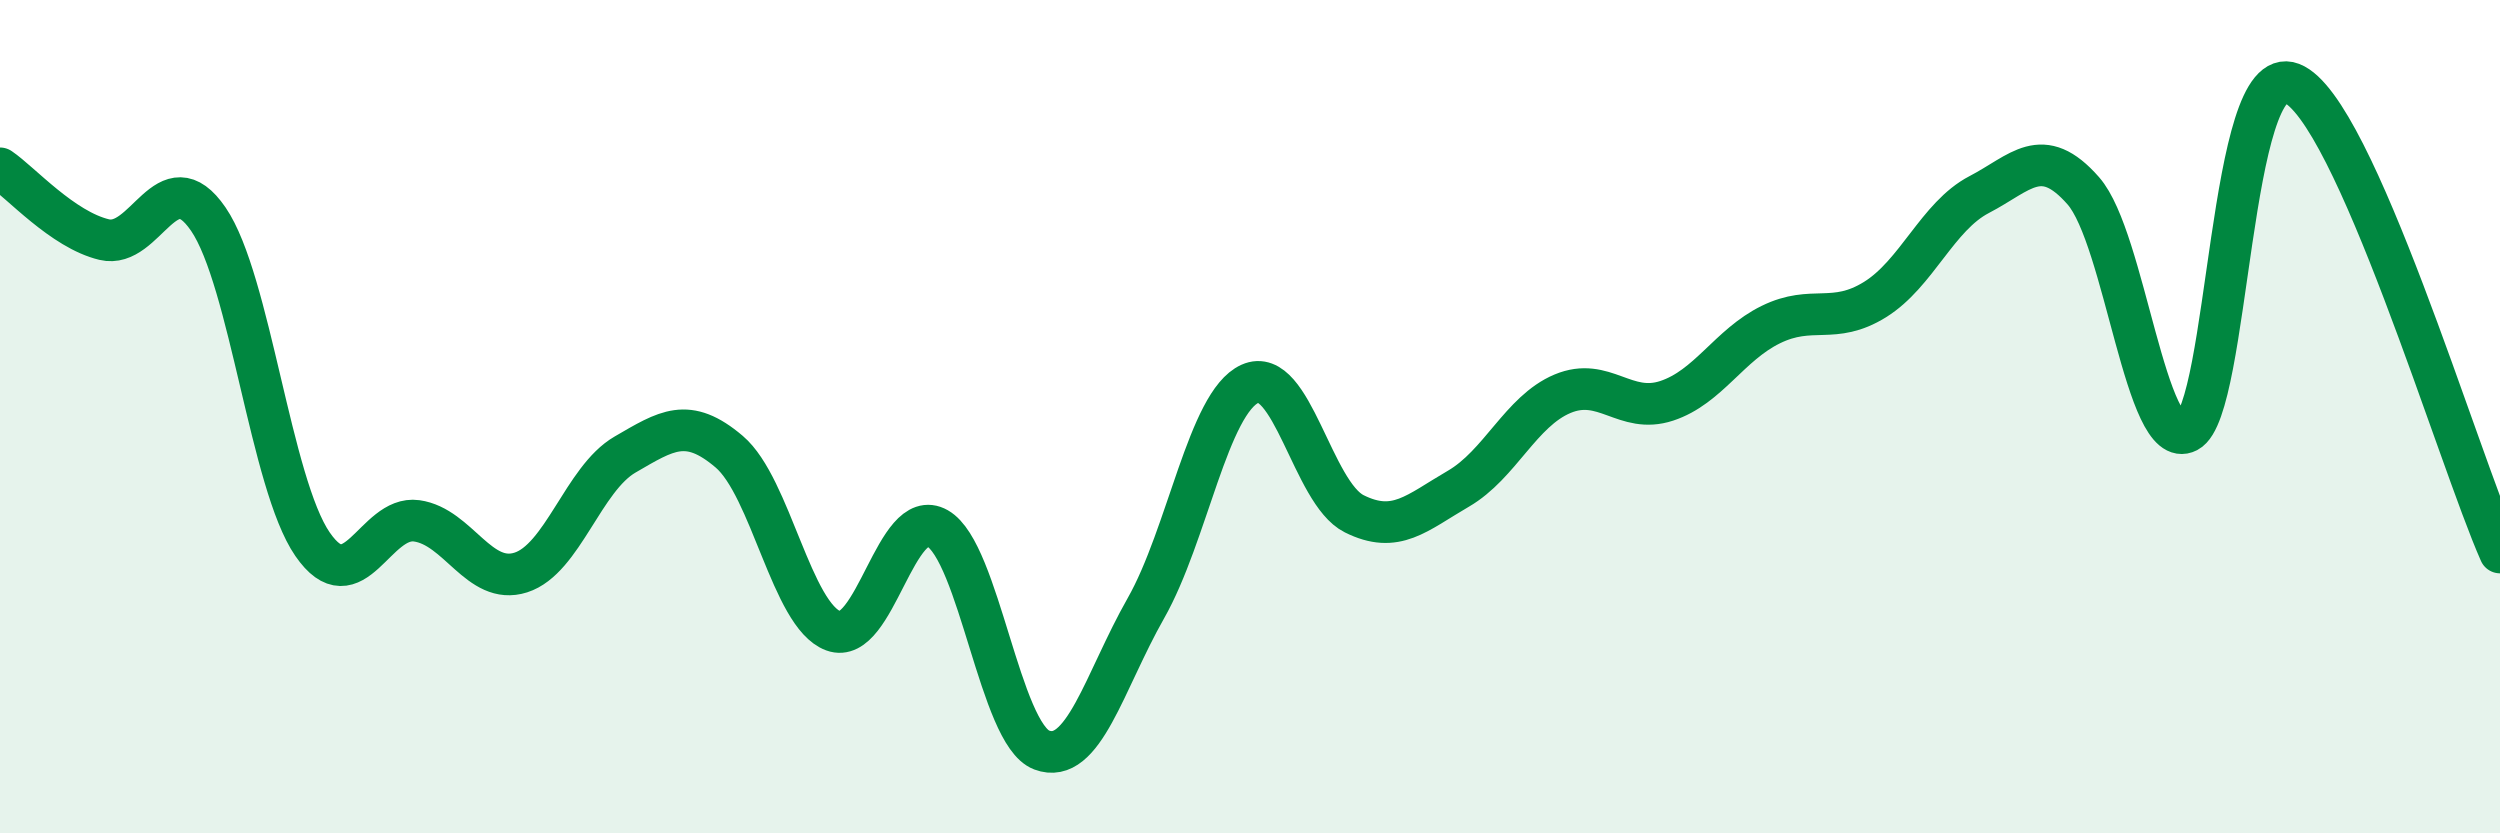
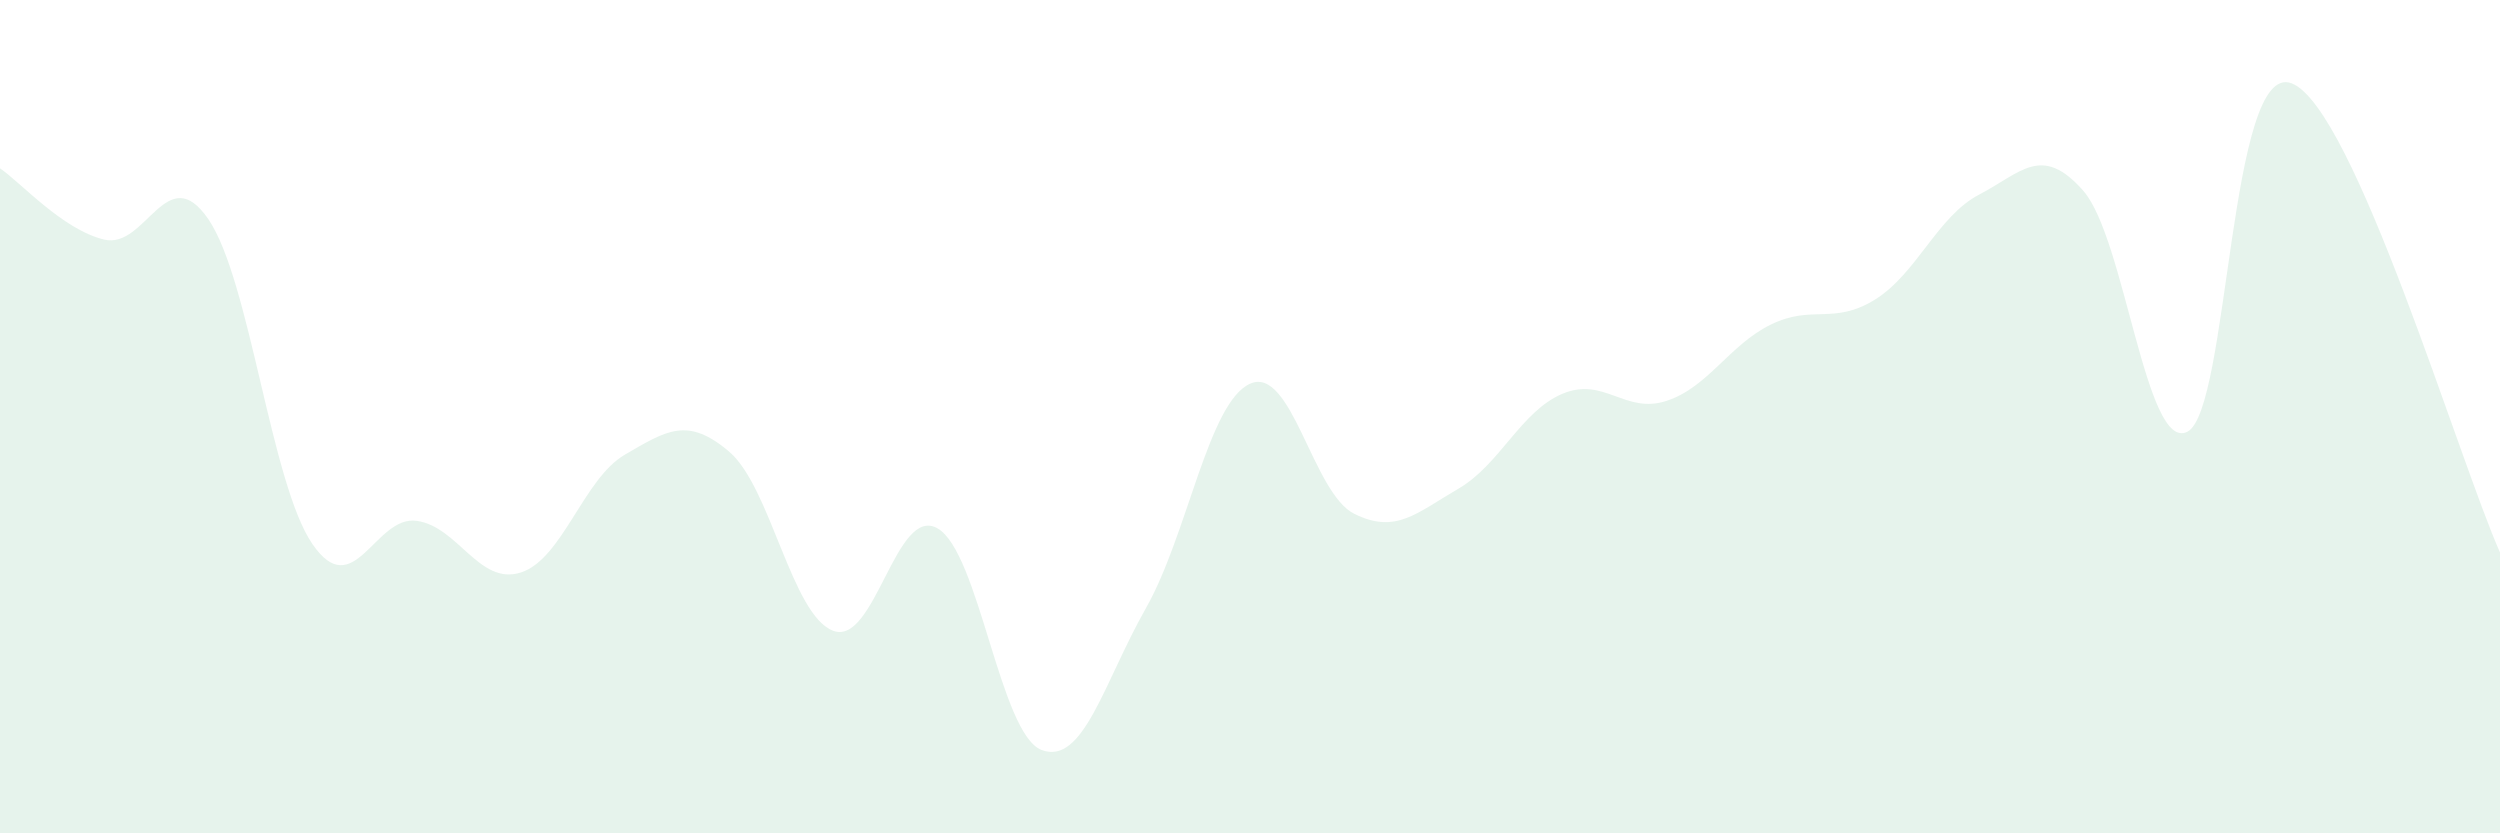
<svg xmlns="http://www.w3.org/2000/svg" width="60" height="20" viewBox="0 0 60 20">
  <path d="M 0,4.04 C 0.5,4.38 1.5,5.51 2.5,5.75 C 3.5,5.99 4,3.8 5,5.26 C 6,6.72 6.5,11.61 7.5,13.06 C 8.5,14.51 9,12.36 10,12.5 C 11,12.64 11.5,14.06 12.5,13.74 C 13.5,13.42 14,11.49 15,10.91 C 16,10.33 16.5,9.99 17.5,10.84 C 18.5,11.69 19,14.77 20,15.14 C 21,15.51 21.5,12.11 22.5,12.68 C 23.5,13.25 24,17.62 25,18 C 26,18.38 26.5,16.36 27.5,14.6 C 28.5,12.84 29,9.66 30,9.21 C 31,8.76 31.5,11.83 32.5,12.33 C 33.5,12.83 34,12.31 35,11.73 C 36,11.15 36.5,9.87 37.5,9.45 C 38.5,9.03 39,9.95 40,9.62 C 41,9.29 41.5,8.28 42.5,7.79 C 43.5,7.3 44,7.81 45,7.19 C 46,6.57 46.5,5.19 47.5,4.67 C 48.5,4.15 49,3.44 50,4.58 C 51,5.72 51.5,10.88 52.5,10.36 C 53.5,9.84 53.5,1.42 55,2 C 56.5,2.58 59,11.01 60,13.26L60 20L0 20Z" fill="#008740" opacity="0.1" stroke-linecap="round" stroke-linejoin="round" />
-   <path d="M 0,4.04 C 0.5,4.38 1.5,5.51 2.5,5.75 C 3.5,5.99 4,3.8 5,5.26 C 6,6.72 6.5,11.61 7.5,13.06 C 8.5,14.51 9,12.36 10,12.5 C 11,12.64 11.5,14.06 12.5,13.74 C 13.5,13.42 14,11.49 15,10.91 C 16,10.33 16.5,9.99 17.5,10.84 C 18.5,11.69 19,14.77 20,15.14 C 21,15.51 21.5,12.11 22.5,12.68 C 23.5,13.25 24,17.62 25,18 C 26,18.38 26.5,16.36 27.5,14.6 C 28.5,12.84 29,9.66 30,9.21 C 31,8.76 31.5,11.83 32.5,12.33 C 33.5,12.83 34,12.31 35,11.73 C 36,11.15 36.5,9.87 37.5,9.45 C 38.5,9.03 39,9.95 40,9.62 C 41,9.29 41.5,8.28 42.5,7.79 C 43.5,7.3 44,7.81 45,7.19 C 46,6.57 46.5,5.19 47.5,4.67 C 48.5,4.15 49,3.44 50,4.58 C 51,5.72 51.5,10.88 52.5,10.36 C 53.5,9.84 53.5,1.42 55,2 C 56.5,2.58 59,11.01 60,13.26" stroke="#008740" stroke-width="1" fill="none" stroke-linecap="round" stroke-linejoin="round" />
</svg>